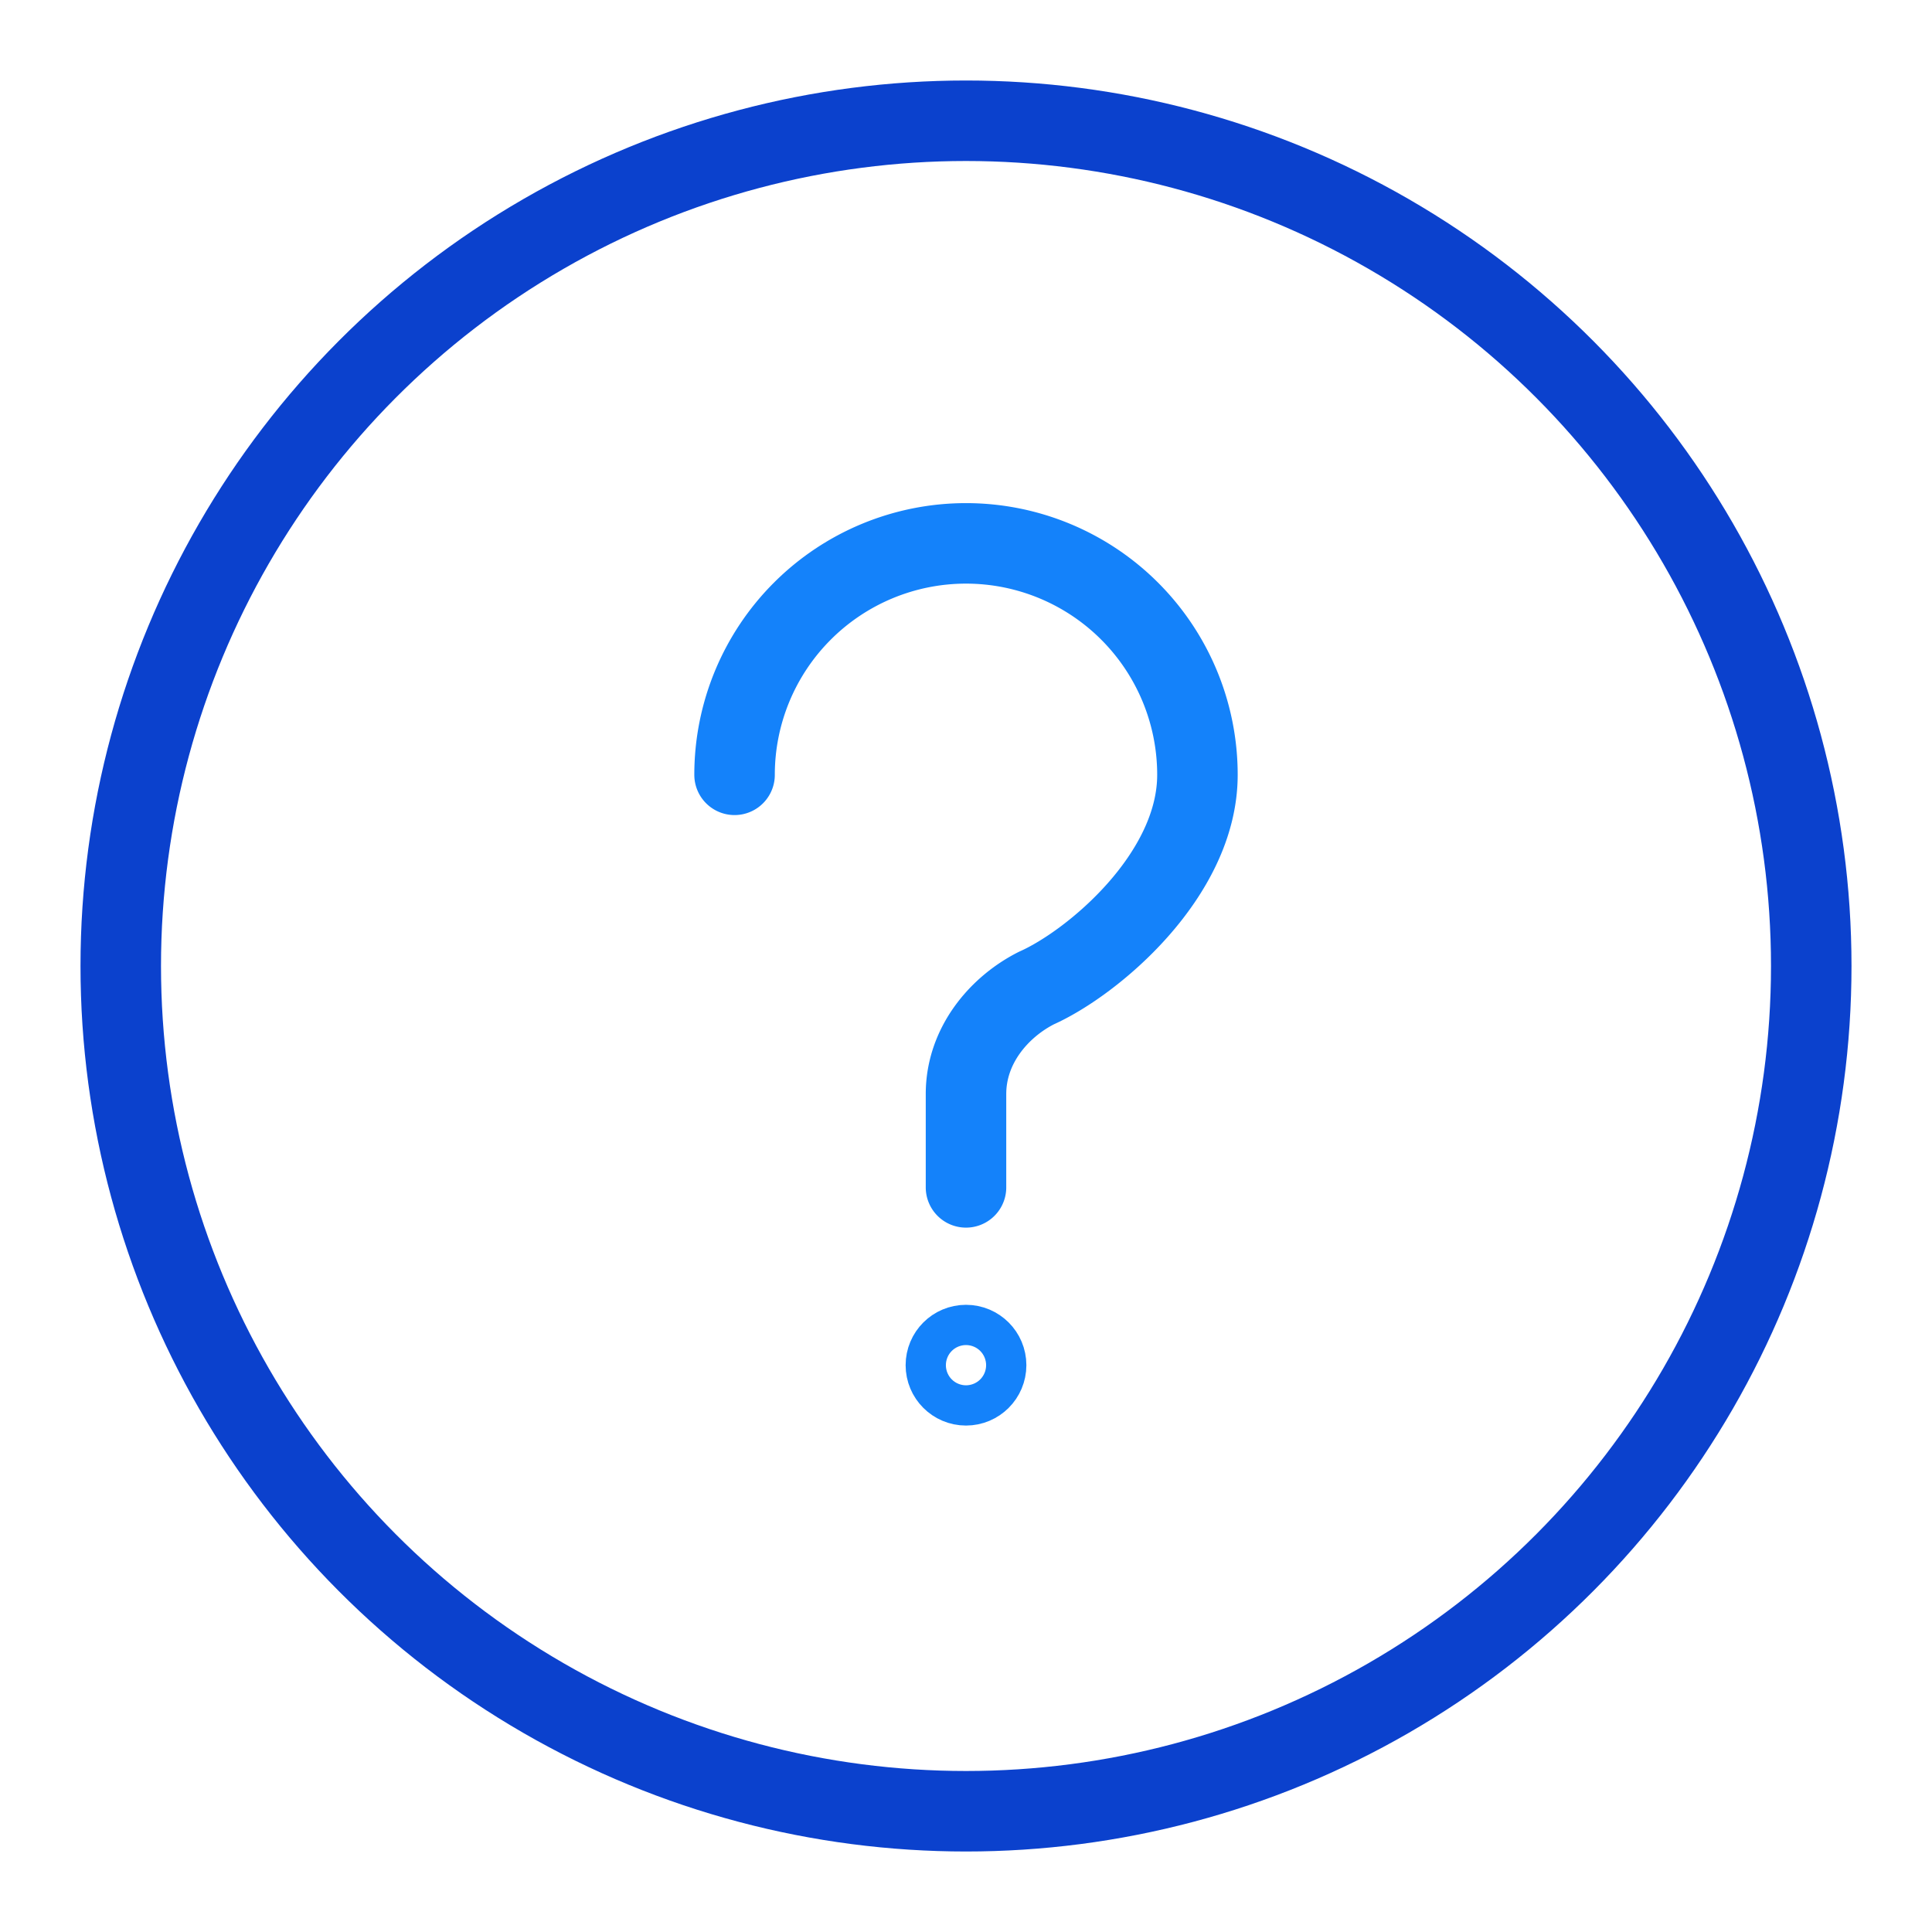
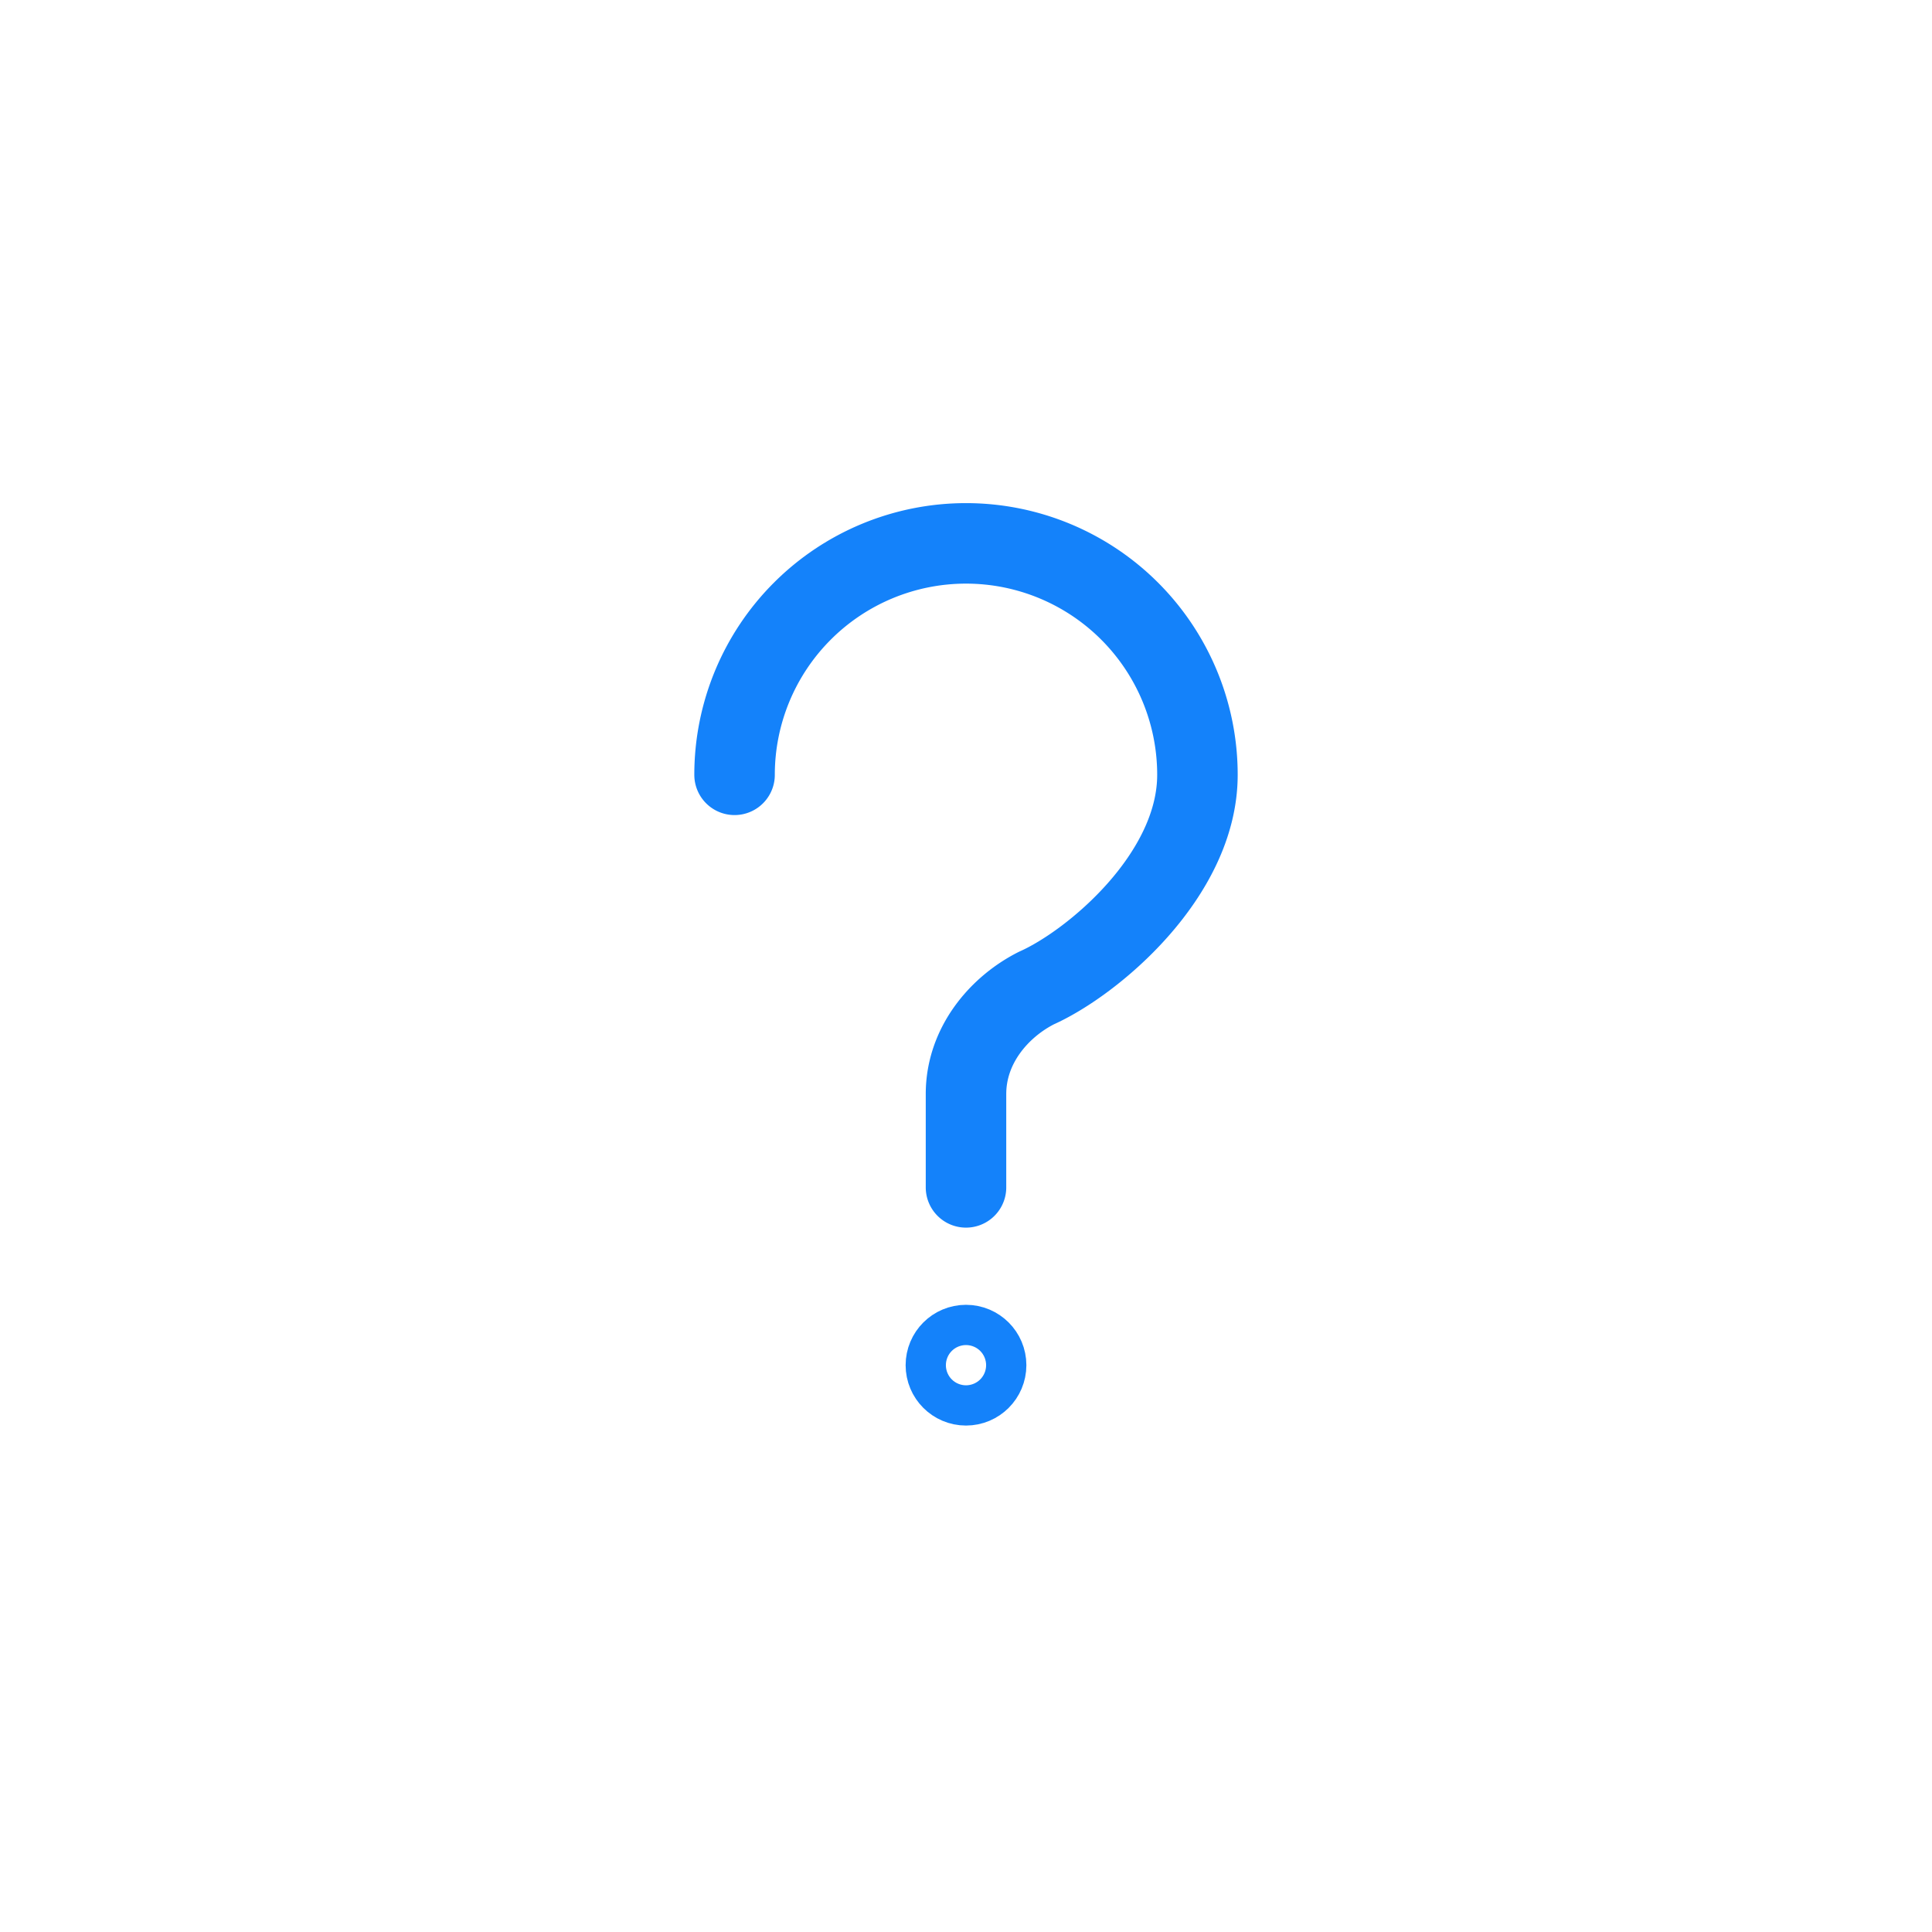
<svg xmlns="http://www.w3.org/2000/svg" viewBox="0 0 192 192">
-   <circle cx="96" cy="96" r="84" fill="none" stroke="#0b41cd" stroke-linecap="round" stroke-linejoin="round" stroke-width="8" />
  <path fill="none" stroke="#1482fa" stroke-linecap="round" stroke-linejoin="round" stroke-width="8" d="M73 77a23 23 0 0 1 46 0c0 10-10.43 18.71-16 21.19-3.7 1.87-7 5.7-7 10.53V118" />
  <circle cx="96" cy="135.67" r="2" fill="none" stroke="#1482fa" stroke-miterlimit="10" stroke-width="8" />
</svg>